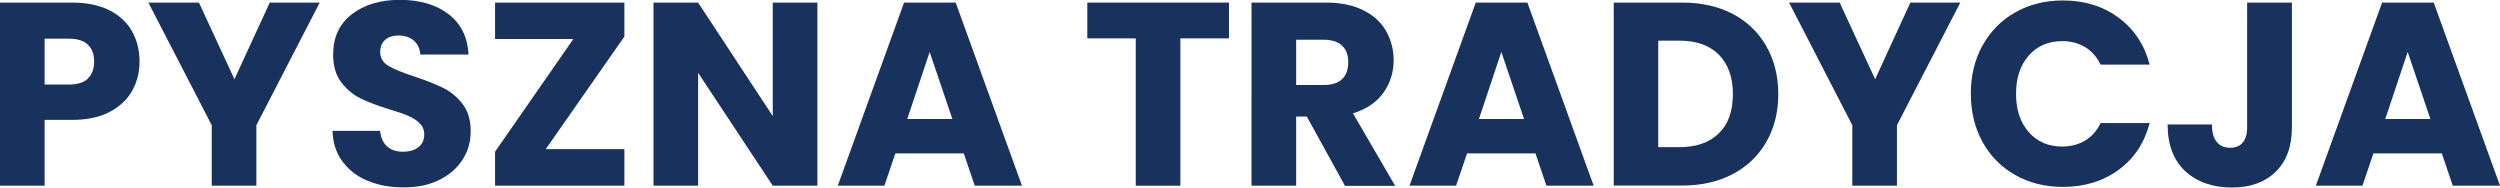
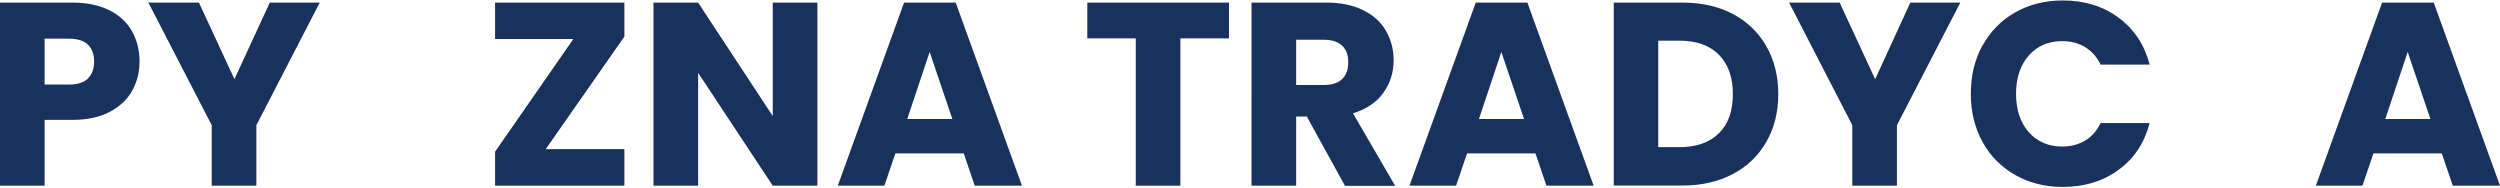
<svg xmlns="http://www.w3.org/2000/svg" id="Layer_2" data-name="Layer 2" viewBox="0 0 164.12 12.31">
  <defs>
    <style>
      .cls-1 {
        fill: #19325d;
        stroke-width: 0px;
      }
    </style>
  </defs>
  <g id="Layer_1-2" data-name="Layer 1">
    <g>
      <path class="cls-1" d="m8.68,5.95c-.32.58-.81,1.04-1.47,1.39-.66.35-1.48.53-2.47.53h-1.81v4.32H0V.17h4.74c.96,0,1.77.17,2.43.5s1.16.79,1.49,1.37c.33.58.5,1.25.5,2,0,.7-.16,1.33-.48,1.91Zm-2.91-.8c.27-.26.41-.63.41-1.11s-.14-.85-.41-1.11c-.27-.26-.69-.39-1.25-.39h-1.59v3.01h1.59c.56,0,.98-.13,1.25-.39Z" />
      <path class="cls-1" d="m20.99.17l-4.16,8.05v3.97h-2.93v-3.97L9.74.17h3.32l2.33,5.03L17.71.17h3.29Z" />
-       <path class="cls-1" d="m24.16,11.88c-.7-.28-1.25-.71-1.67-1.27-.42-.56-.64-1.23-.66-2.02h3.12c.05.45.2.79.46,1.02.26.23.6.35,1.03.35s.78-.1,1.03-.3c.25-.2.38-.48.38-.83,0-.3-.1-.54-.3-.74s-.45-.35-.74-.48c-.29-.13-.71-.27-1.24-.43-.78-.24-1.41-.48-1.9-.72-.49-.24-.91-.59-1.27-1.06s-.53-1.08-.53-1.83c0-1.12.41-2,1.22-2.63.81-.63,1.87-.95,3.17-.95s2.39.32,3.2.95c.81.63,1.24,1.51,1.3,2.64h-3.17c-.02-.39-.17-.69-.43-.92-.26-.22-.6-.33-1.01-.33-.35,0-.64.09-.86.28-.22.19-.33.46-.33.81,0,.39.18.69.55.91.37.22.94.45,1.71.7.78.26,1.41.51,1.89.75s.91.59,1.26,1.05c.35.46.53,1.04.53,1.76s-.17,1.31-.52,1.87c-.35.56-.85,1-1.52,1.34s-1.44.5-2.35.5-1.67-.14-2.36-.43Z" />
      <path class="cls-1" d="m35.82,9.79h5.17v2.4h-8.49v-2.23l5.14-7.4h-5.14V.17h8.49v2.23l-5.17,7.4Z" />
      <path class="cls-1" d="m53.66,12.19h-2.93l-4.9-7.41v7.41h-2.93V.17h2.93l4.9,7.45V.17h2.93v12.02Z" />
      <path class="cls-1" d="m63.27,10.07h-4.49l-.72,2.12h-3.06L59.35.17h3.39l4.35,12.02h-3.1l-.72-2.12Zm-.75-2.26l-1.49-4.4-1.47,4.4h2.96Z" />
      <path class="cls-1" d="m80.68.17v2.35h-3.19v9.67h-2.93V2.52h-3.18V.17h9.3Z" />
      <path class="cls-1" d="m88.29,12.19l-2.5-4.54h-.7v4.54h-2.93V.17h4.91c.95,0,1.76.17,2.42.5.67.33,1.17.78,1.5,1.36.33.58.5,1.22.5,1.93,0,.8-.23,1.51-.68,2.14-.45.63-1.12,1.07-1.99,1.34l2.77,4.76h-3.3Zm-3.2-6.61h1.81c.54,0,.94-.13,1.21-.39s.4-.63.4-1.11-.13-.82-.4-1.08c-.27-.26-.67-.39-1.21-.39h-1.81v2.98Z" />
      <path class="cls-1" d="m100.8,10.07h-4.49l-.72,2.12h-3.06L96.88.17h3.39l4.35,12.02h-3.1l-.72-2.12Zm-.75-2.26l-1.49-4.4-1.47,4.4h2.96Z" />
      <path class="cls-1" d="m113.76.92c.95.5,1.68,1.21,2.2,2.12.52.91.78,1.96.78,3.14s-.26,2.22-.78,3.13c-.52.91-1.26,1.62-2.21,2.12-.95.5-2.06.75-3.31.75h-4.5V.17h4.5c1.27,0,2.37.25,3.32.75Zm-.92,7.83c.62-.6.92-1.46.92-2.57s-.31-1.97-.92-2.59c-.62-.62-1.48-.92-2.59-.92h-1.39v6.99h1.39c1.11,0,1.97-.3,2.59-.91Z" />
      <path class="cls-1" d="m128.69.17l-4.16,8.05v3.97h-2.93v-3.97L117.45.17h3.32l2.33,5.03,2.31-5.03h3.29Z" />
      <path class="cls-1" d="m130.15,2.99c.51-.93,1.23-1.66,2.15-2.18.92-.52,1.96-.78,3.12-.78,1.43,0,2.65.38,3.66,1.13,1.02.75,1.7,1.78,2.04,3.08h-3.22c-.24-.5-.58-.88-1.02-1.15-.44-.26-.94-.39-1.5-.39-.9,0-1.63.31-2.19.94-.56.63-.84,1.47-.84,2.52s.28,1.89.84,2.52c.56.63,1.29.94,2.19.94.56,0,1.06-.13,1.5-.39.44-.26.78-.65,1.02-1.15h3.22c-.34,1.3-1.02,2.33-2.04,3.07-1.02.75-2.24,1.12-3.66,1.12-1.16,0-2.21-.26-3.12-.78-.92-.52-1.64-1.24-2.15-2.17-.51-.93-.77-1.98-.77-3.17s.26-2.24.77-3.18Z" />
-       <path class="cls-1" d="m150.46.17v8.18c0,1.27-.36,2.24-1.07,2.93s-1.67,1.03-2.89,1.03-2.28-.36-3.05-1.08c-.77-.72-1.15-1.74-1.15-3.06h2.91c0,.5.1.88.31,1.14.21.26.5.39.89.39.35,0,.63-.11.82-.34.19-.23.29-.56.29-.99V.17h2.93Z" />
      <path class="cls-1" d="m160.3,10.07h-4.49l-.72,2.12h-3.06L156.38.17h3.39l4.35,12.02h-3.1l-.72-2.12Zm-.75-2.26l-1.49-4.4-1.47,4.4h2.96Z" />
    </g>
  </g>
</svg>